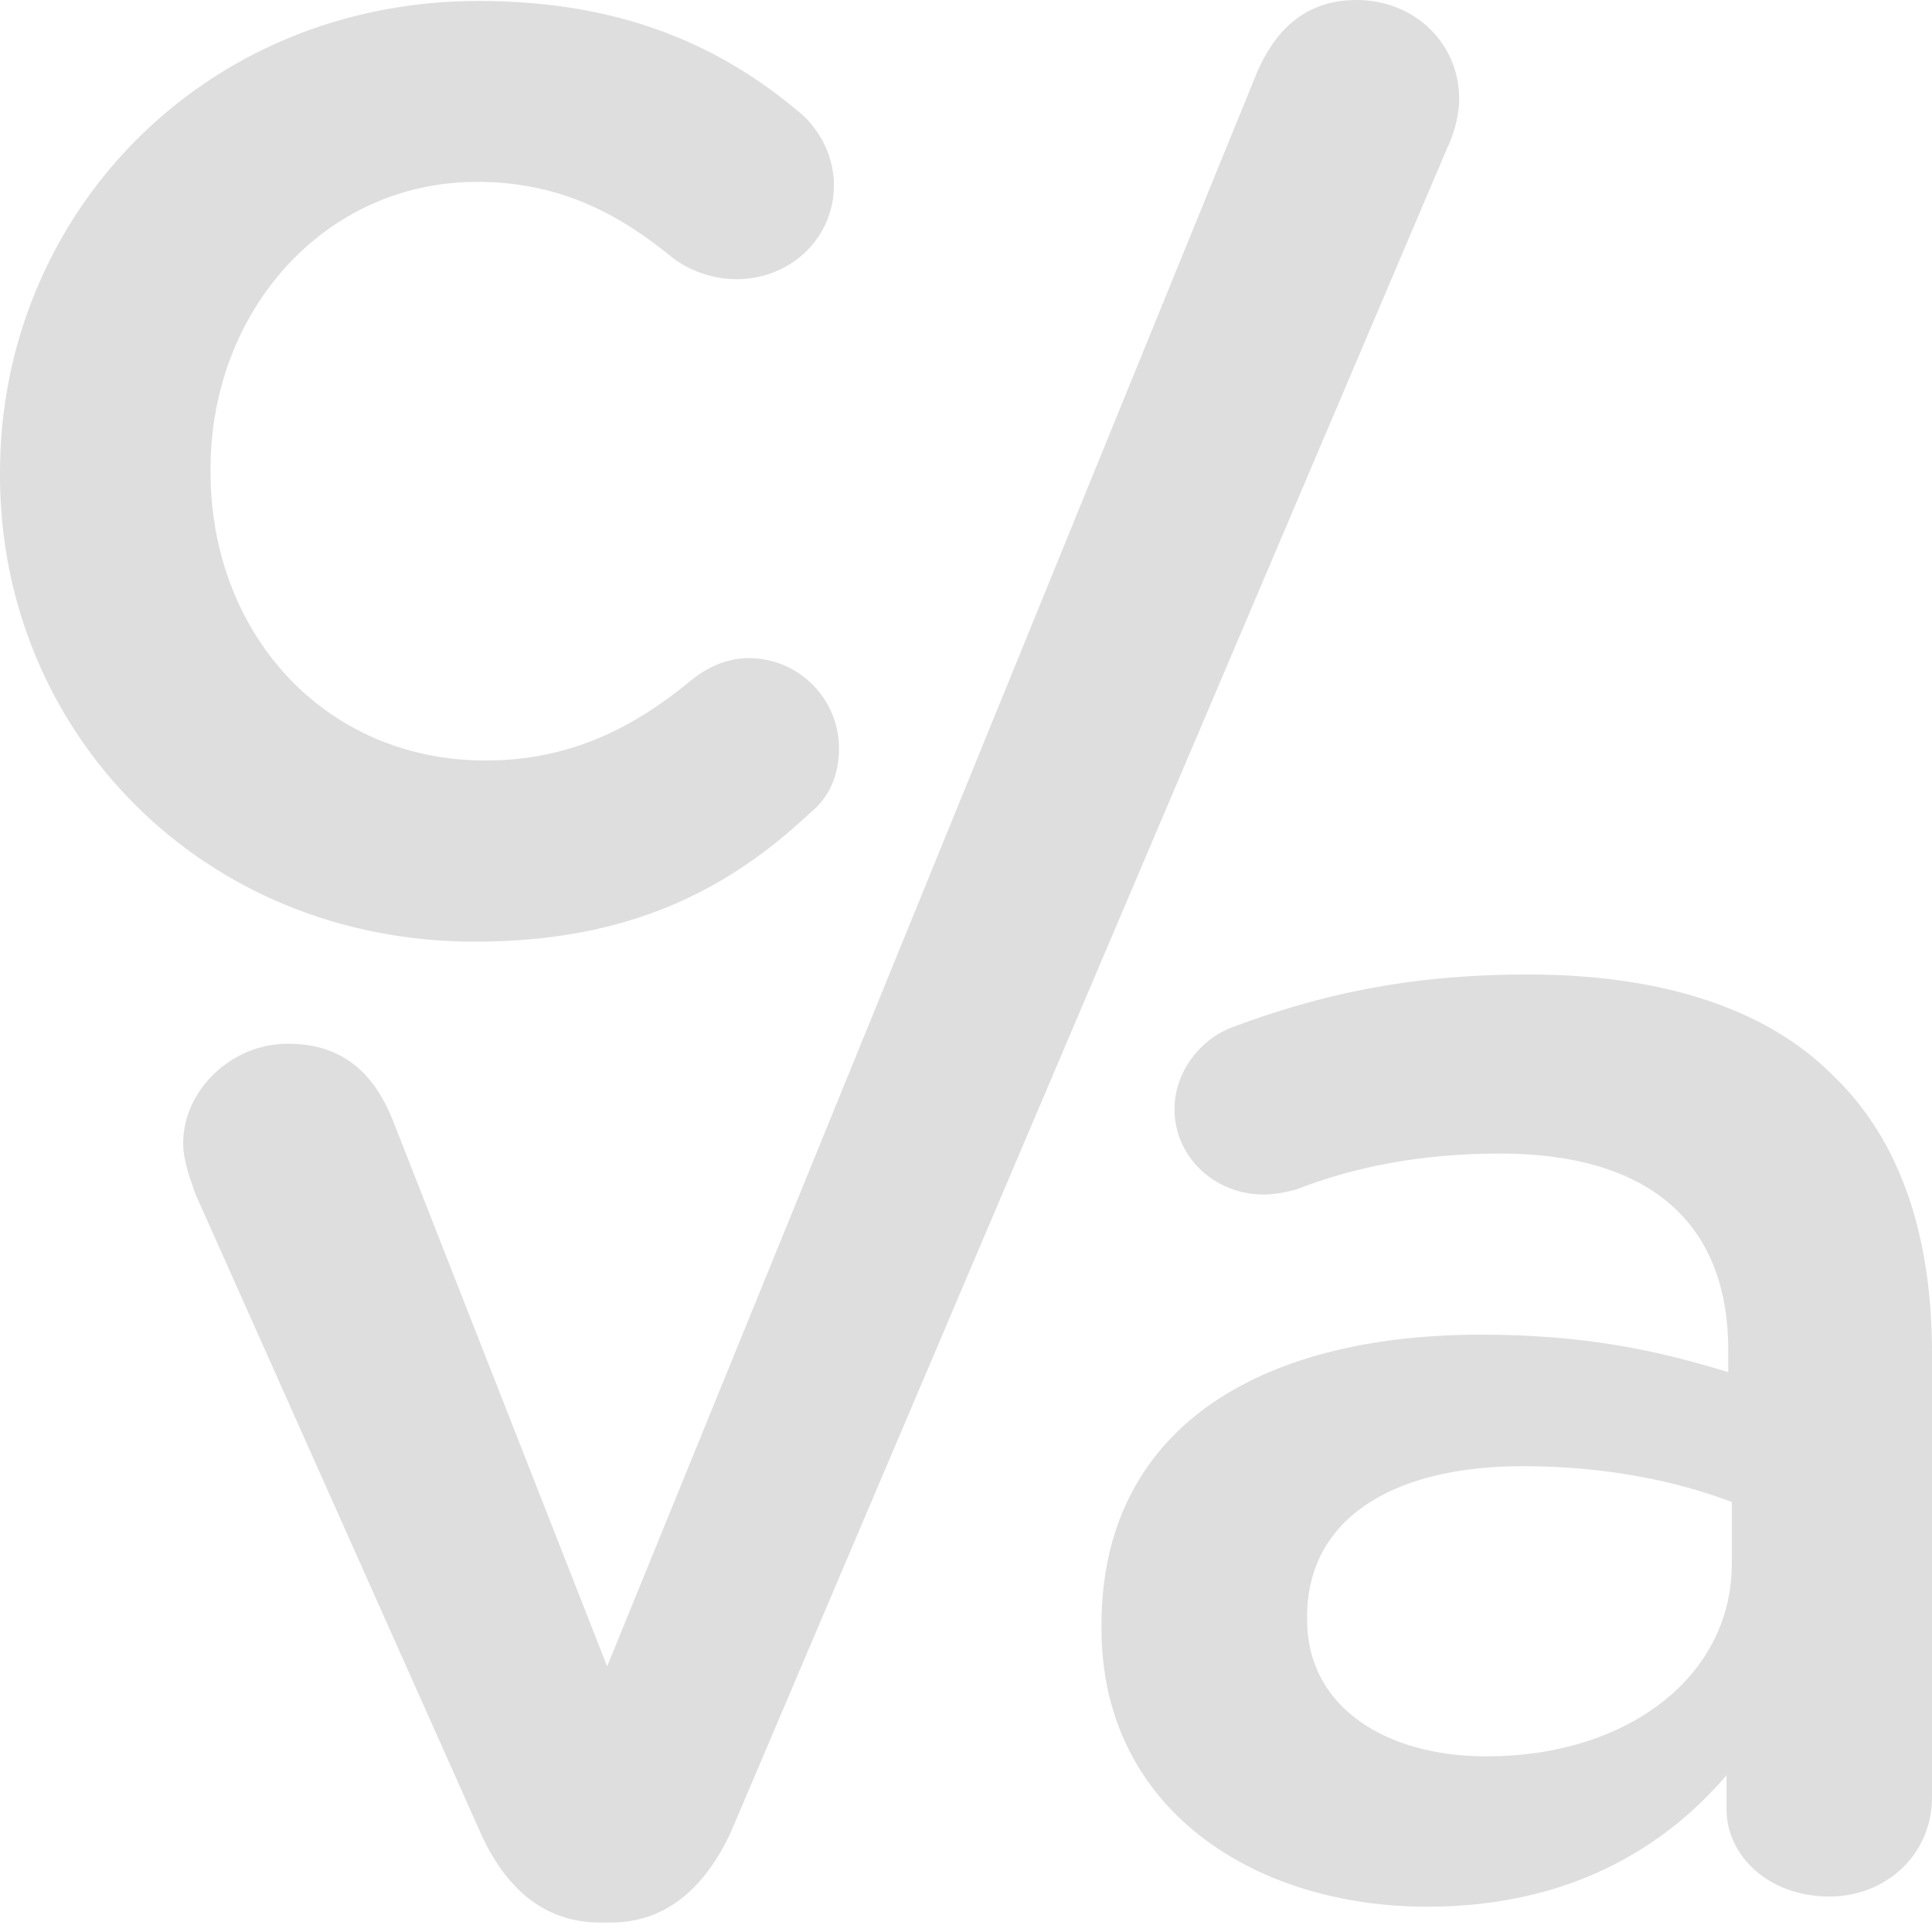
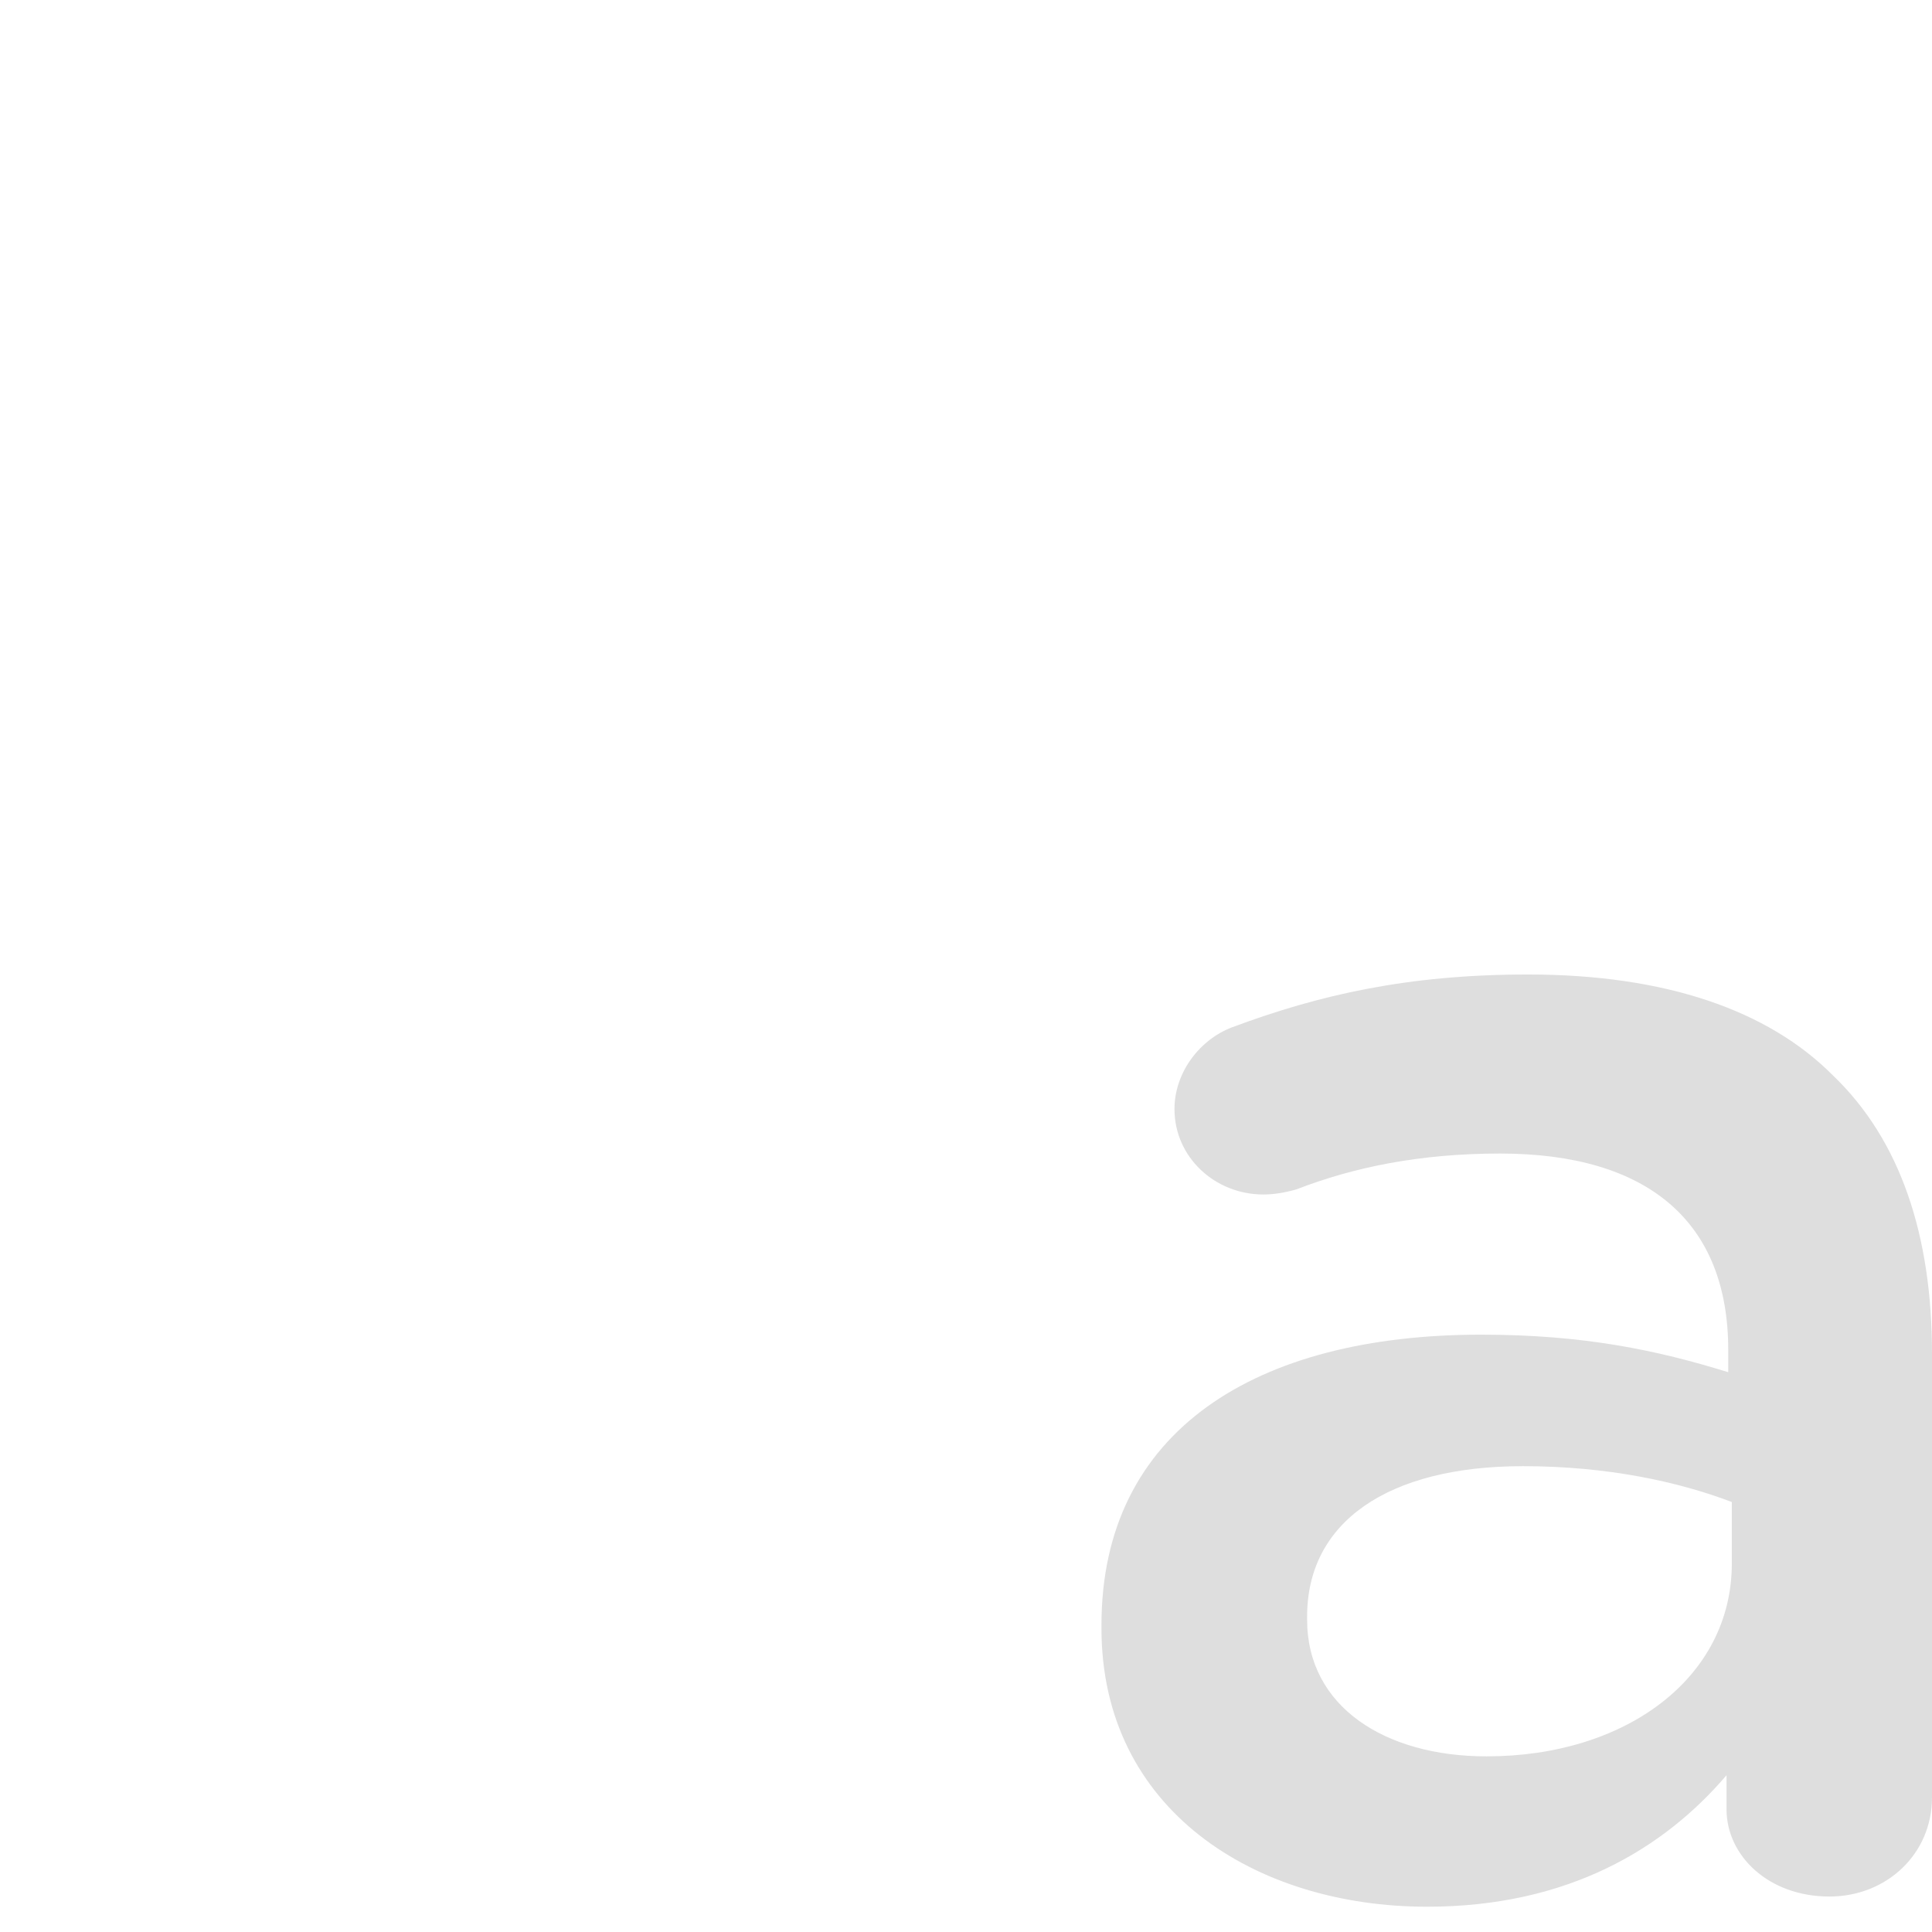
<svg xmlns="http://www.w3.org/2000/svg" version="1.1" id="Calque_1" x="0px" y="0px" viewBox="0 0 1024 1024" style="enable-background:new 0 0 1024 1024;" xml:space="preserve">
  <style type="text/css">
	.st0{fill:#dedede;}
</style>
  <g>
-     <path class="st0" d="M0,252.1v-1.8C0,114.6,107.1,0.5,253.8,0.5c76.6,0,129.2,24.4,170.7,59.7c7.4,6.3,17.5,19.9,17.5,38   c0,28.1-23.1,49.8-51.7,49.8c-13.8,0-25.8-5.4-33.2-10.9c-28.6-23.5-60-40.7-104.3-40.7c-81.2,0-141.2,68.8-141.2,152v1.8   c0,85.1,60,152.9,145.8,152.9c44.3,0,78.4-17.2,108.9-42.5c6.5-5.4,17.5-11.8,30.4-11.8c26.8,0,48,21.7,48,48   c0,14.5-5.5,26.3-15.7,34.4c-43.4,40.7-96,67.9-177.2,67.9C107.1,499.2,0,387.9,0,252.1z" />
-     <path class="st0" d="M323.7,1019h-5.5c-30.5,0-50.8-19-63.7-48L103.6,632.9c-2.8-8.2-6.5-17.2-6.5-27.2c0-27.2,24.9-52.5,55.4-52.5   s46.1,17.2,55.4,39.8l113.9,290.2L666.4,38c8.3-19,23.1-38,52.6-38c30.4,0,54.4,22.6,54.4,52.5c0,10-3.7,20.8-6.5,26.3L387.4,971   C374.4,999.1,354.1,1019,323.7,1019z" />
    <path class="st0" d="M583.8,863.1v-1.8c0-103.2,82.1-153.9,201.2-153.9c54.4,0,93.2,8.2,131,19.9v-11.8   c0-67.9-42.5-104.1-120.9-104.1c-42.5,0-77.5,7.2-108,19c-6.4,1.8-12,2.7-17.5,2.7c-25.8,0-47.1-19.9-47.1-45.2   c0-19.9,13.8-37.1,30.5-43.4c46.1-17.2,93.2-28,156.9-28c72.9,0,127.3,19,161.5,53.4c36,34.4,52.6,85.1,52.6,147.5v235.3   c0,29.9-24,52.5-54.4,52.5c-32.3,0-54.5-21.7-54.5-46.2v-18.1c-33.2,38.9-84,69.7-158.7,69.7C665,1010.6,583.8,959,583.8,863.1z    M917.9,828.7v-32.6c-28.6-10.9-66.4-19-110.7-19c-72,0-114.4,29.9-114.4,79.6v1.8c0,46.2,41.5,72.4,95,72.4   C861.6,931,917.9,889.3,917.9,828.7z" />
  </g>
</svg>